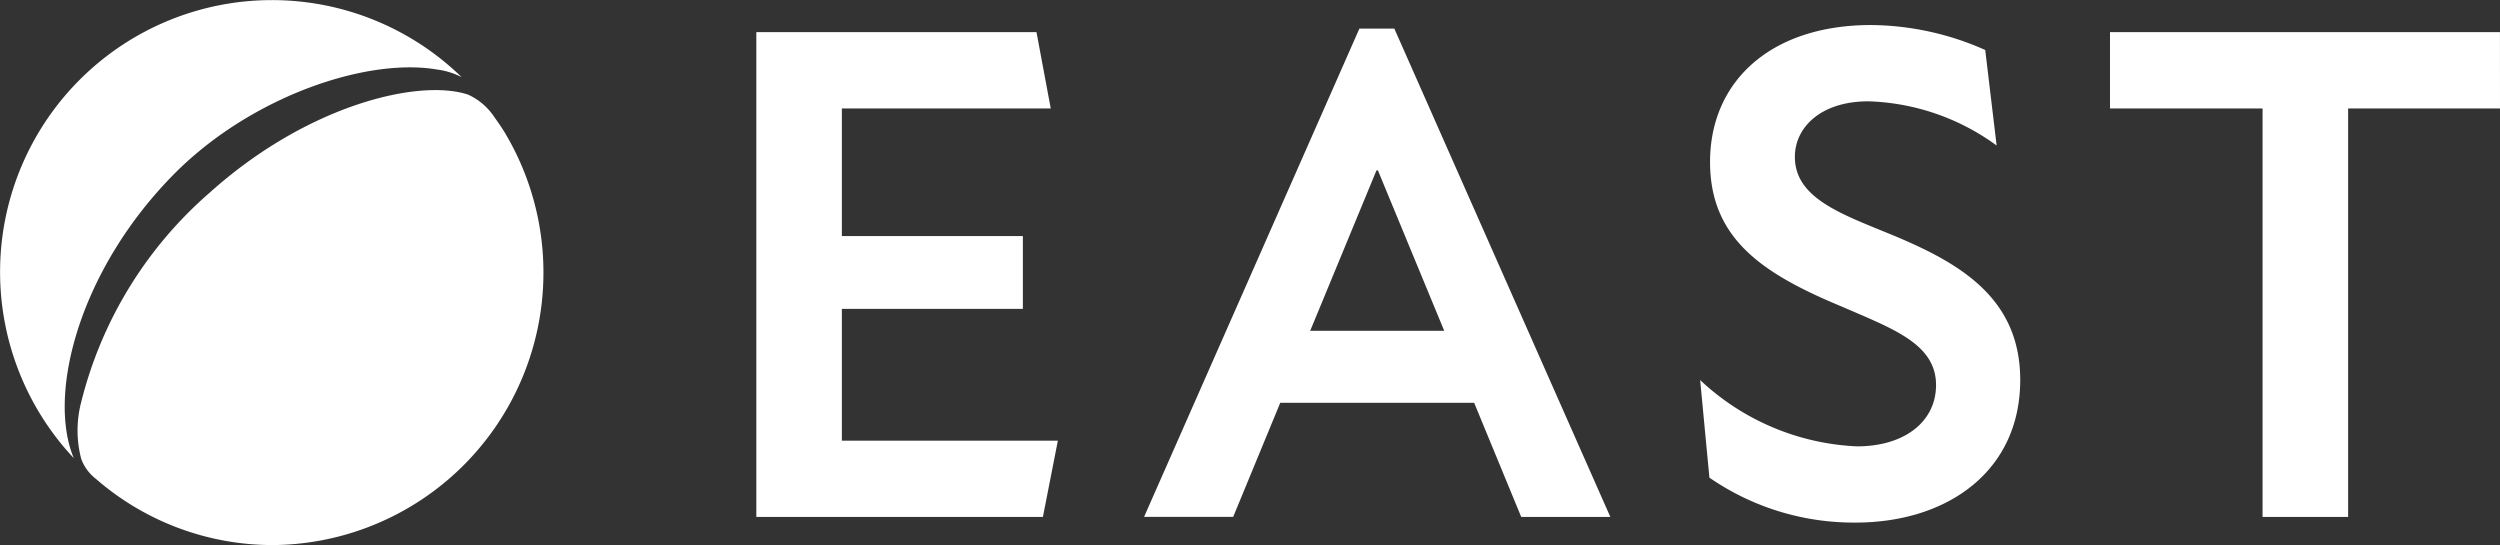
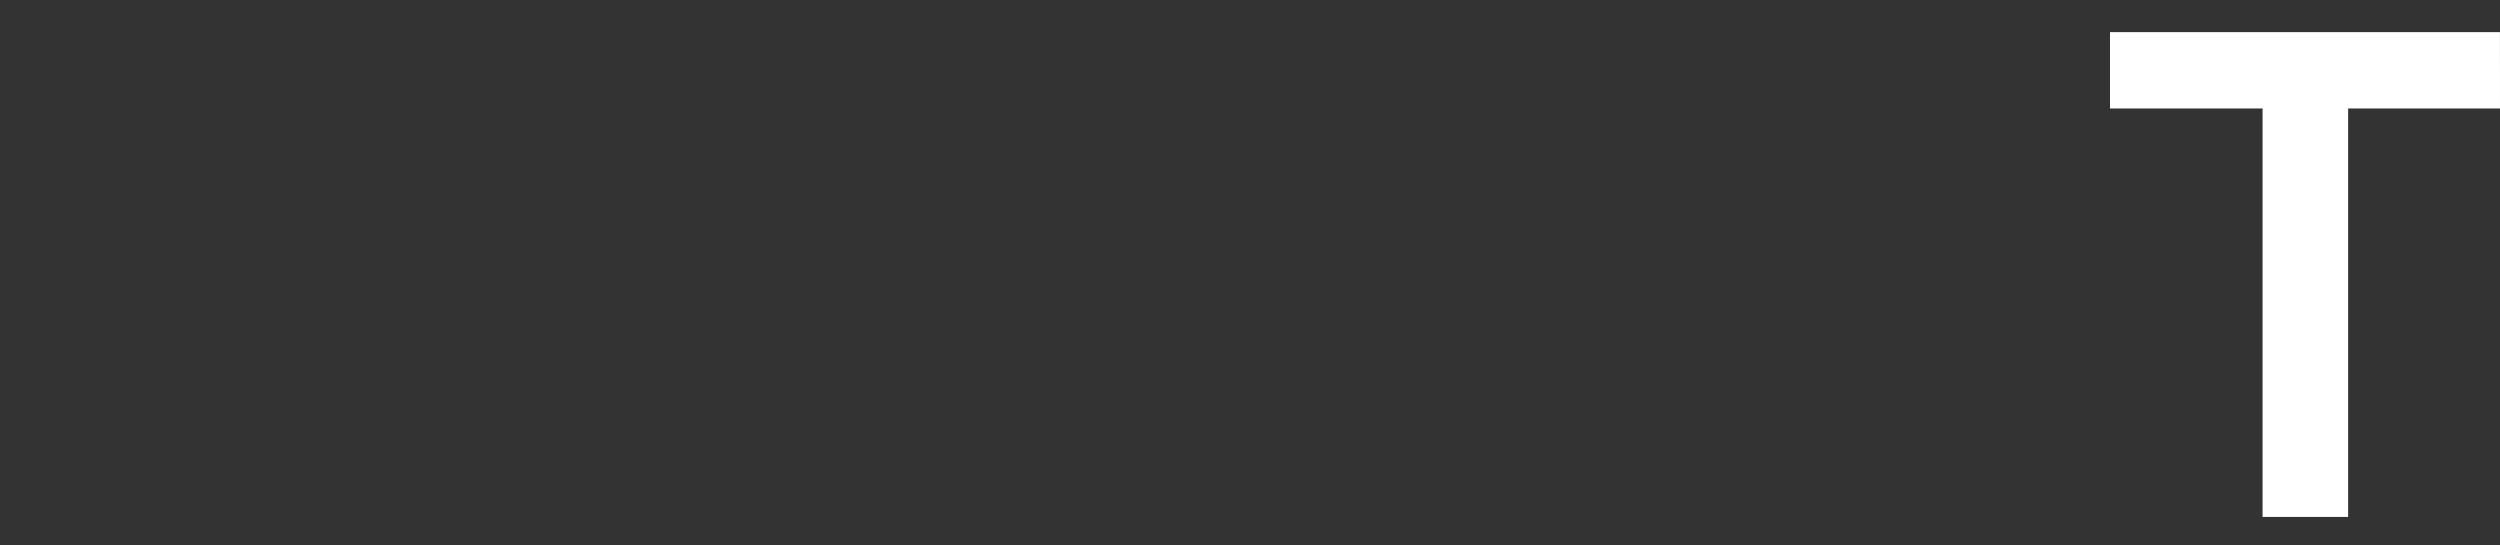
<svg xmlns="http://www.w3.org/2000/svg" width="120.16" height="26.196" viewBox="0 0 120.16 26.196">
  <rect x="0" y="0" width="120.16" height="26.196" fill="#333333" stroke="none" />
  <defs>
    <clipPath id="clip-path">
      <rect id="長方形_1428" data-name="長方形 1428" width="120.16" height="26.196" fill="#fff" />
    </clipPath>
  </defs>
  <g id="footer-logo" clip-path="url(#clip-path)">
-     <path id="パス_1916" data-name="パス 1916" d="M14.317,34.146a5.372,5.372,0,0,1,0-2.709,19.583,19.583,0,0,1,6.155-10.055c4.716-4.247,10.094-5.513,12.44-4.732a2.992,2.992,0,0,1,1.262,1.076c.177.249.343.485.495.734A13.1,13.1,0,0,1,23.538,38.3a12.952,12.952,0,0,1-8.513-3.182,2.134,2.134,0,0,1-.708-.97" transform="translate(-10.416 -12.102)" fill="#fff" />
-     <path id="パス_1917" data-name="パス 1917" d="M21.007,3.342a3.554,3.554,0,0,1,1.183.368A13.069,13.069,0,0,0,3.547,22.021c-1.289-3.076.26-9.086,4.885-13.722,3.691-3.679,9.2-5.536,12.575-4.957" transform="translate(0 0)" fill="#fff" />
-     <path id="パス_1918" data-name="パス 1918" d="M152.418,25.5l-.719,3.666H137.925V5.865h13.466l.685,3.666h-10.04v6.133h8.7v3.5h-8.7V25.5Z" transform="translate(-101.573 -4.319)" fill="#fff" />
-     <path id="パス_1919" data-name="パス 1919" d="M224.507,23.2h-9.32l-2.262,5.482h-4.283L218.991,5.215h1.679l10.382,23.471h-4.283Zm-1.439-3.461-3.187-7.709h-.069l-3.186,7.709Z" transform="translate(-153.653 -3.84)" fill="#fff" />
-     <path id="パス_1920" data-name="パス 1920" d="M310.488,26.323l-.445-4.694a11.755,11.755,0,0,0,7.538,3.187c2.3,0,3.8-1.2,3.8-2.947,0-1.987-2.09-2.707-4.523-3.769-3.8-1.576-6.339-3.255-6.339-6.956,0-3.837,2.878-6.579,7.744-6.579a13.727,13.727,0,0,1,5.482,1.2l.548,4.592a10.978,10.978,0,0,0-6.168-2.125c-2.262,0-3.529,1.234-3.529,2.673,0,2.022,2.33,2.775,4.8,3.8,3.187,1.336,6.031,3.015,6.031,6.921,0,4.386-3.5,6.853-7.915,6.853a12.211,12.211,0,0,1-7.024-2.159" transform="translate(-228.327 -3.362)" fill="#fff" />
    <path id="パス_1921" data-name="パス 1921" d="M403.536,9.532h-7.3V29.165h-4.112V9.532h-7.333V5.865h18.743Z" transform="translate(-283.376 -4.319)" fill="#fff" />
  </g>
</svg>